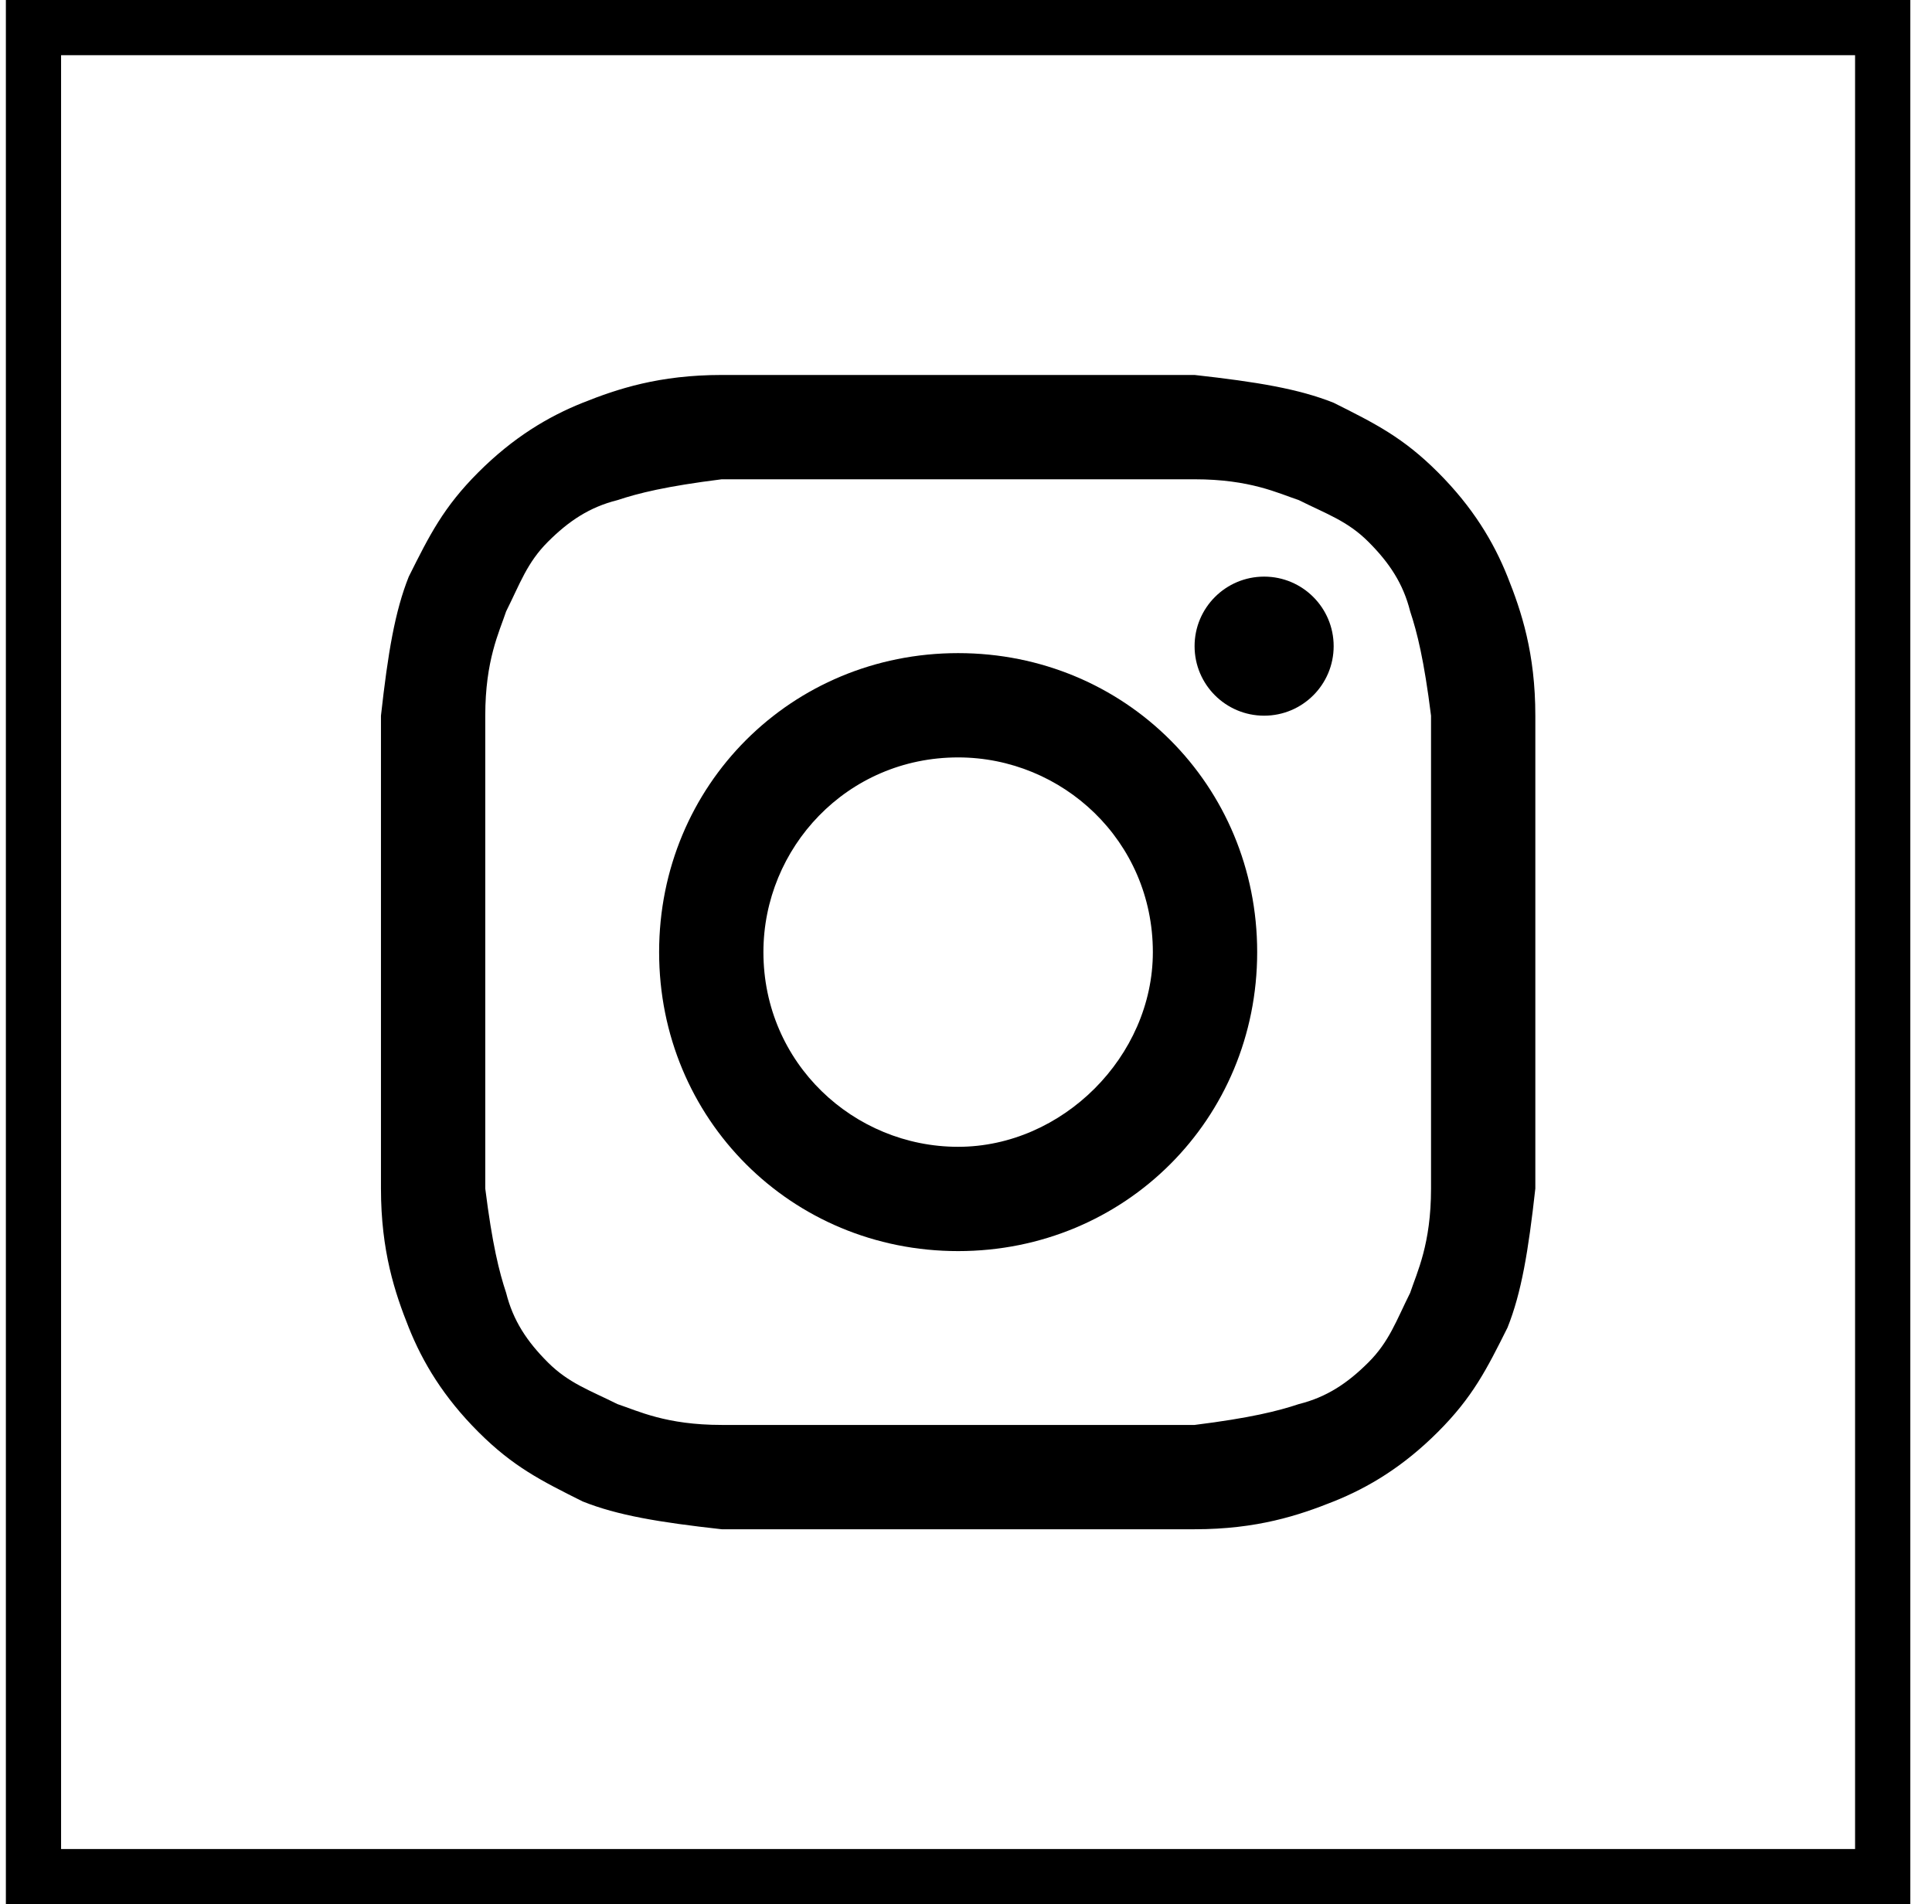
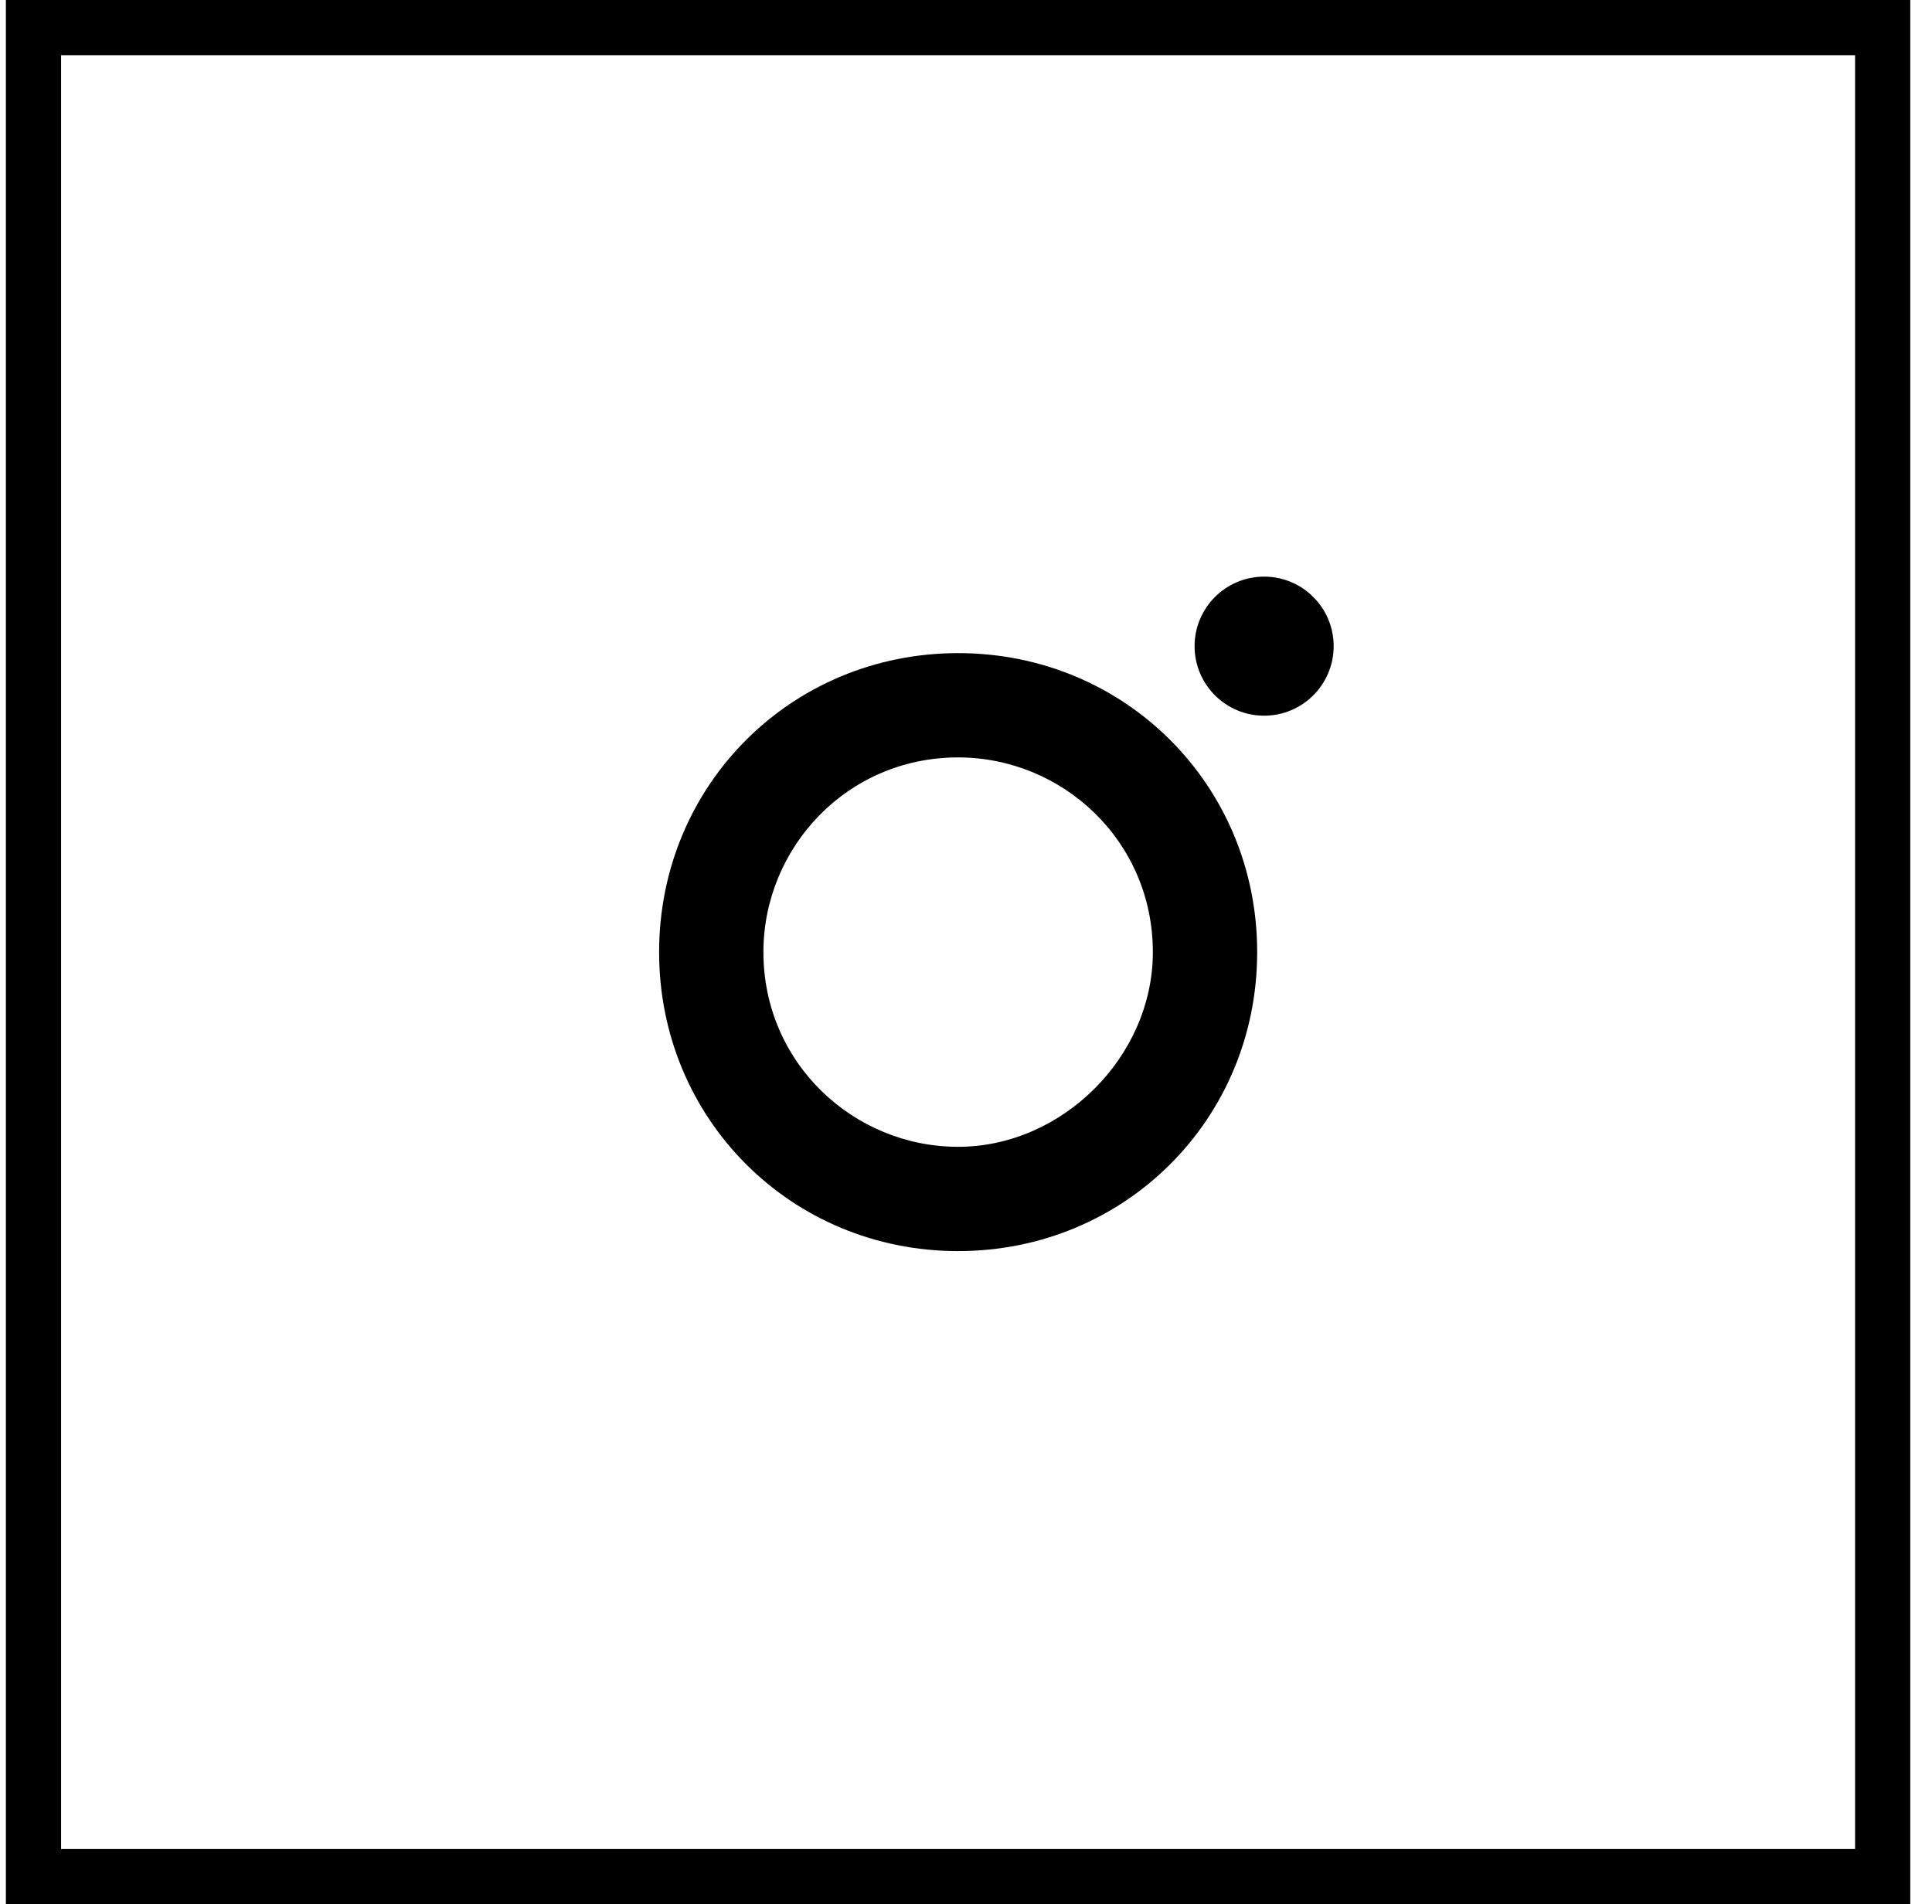
<svg xmlns="http://www.w3.org/2000/svg" width="70" height="69" viewBox="0 0 70 69" fill="none">
  <path d="M1.213 68V1H68.213V68H1.213Z" stroke="black" stroke-width="2" />
-   <path d="M34.715 17.367C40.258 17.367 41.014 17.367 43.282 17.367C45.298 17.367 46.306 17.871 47.061 18.123C48.069 18.627 48.825 18.878 49.581 19.634C50.337 20.39 50.841 21.146 51.093 22.154C51.345 22.91 51.597 23.918 51.849 25.933C51.849 28.201 51.849 28.705 51.849 34.5C51.849 40.295 51.849 40.799 51.849 43.067C51.849 45.082 51.345 46.09 51.093 46.846C50.589 47.854 50.337 48.61 49.581 49.366C48.825 50.121 48.069 50.625 47.061 50.877C46.306 51.129 45.298 51.381 43.282 51.633C41.014 51.633 40.51 51.633 34.715 51.633C28.92 51.633 28.416 51.633 26.149 51.633C24.133 51.633 23.125 51.129 22.369 50.877C21.361 50.373 20.606 50.121 19.85 49.366C19.094 48.61 18.59 47.854 18.338 46.846C18.086 46.09 17.834 45.082 17.582 43.067C17.582 40.799 17.582 40.295 17.582 34.5C17.582 28.705 17.582 28.201 17.582 25.933C17.582 23.918 18.086 22.91 18.338 22.154C18.842 21.146 19.094 20.39 19.85 19.634C20.606 18.878 21.361 18.375 22.369 18.123C23.125 17.871 24.133 17.619 26.149 17.367C28.416 17.367 29.172 17.367 34.715 17.367ZM34.715 13.587C28.92 13.587 28.416 13.587 26.149 13.587C23.881 13.587 22.369 14.091 21.11 14.595C19.85 15.099 18.59 15.855 17.33 17.115C16.07 18.375 15.566 19.383 14.811 20.894C14.307 22.154 14.055 23.666 13.803 25.933C13.803 28.201 13.803 28.957 13.803 34.5C13.803 40.295 13.803 40.799 13.803 43.067C13.803 45.334 14.307 46.846 14.811 48.106C15.315 49.366 16.07 50.625 17.33 51.885C18.59 53.145 19.598 53.649 21.11 54.405C22.369 54.909 23.881 55.161 26.149 55.413C28.416 55.413 29.172 55.413 34.715 55.413C40.258 55.413 41.014 55.413 43.282 55.413C45.55 55.413 47.061 54.909 48.321 54.405C49.581 53.901 50.841 53.145 52.1 51.885C53.36 50.625 53.864 49.618 54.62 48.106C55.124 46.846 55.376 45.334 55.628 43.067C55.628 40.799 55.628 40.043 55.628 34.5C55.628 28.957 55.628 28.201 55.628 25.933C55.628 23.666 55.124 22.154 54.62 20.894C54.116 19.634 53.36 18.375 52.1 17.115C50.841 15.855 49.833 15.351 48.321 14.595C47.061 14.091 45.55 13.839 43.282 13.587C41.014 13.587 40.51 13.587 34.715 13.587Z" fill="black" />
-   <path d="M34.715 23.666C28.668 23.666 23.881 28.453 23.881 34.5C23.881 40.547 28.668 45.334 34.715 45.334C40.762 45.334 45.55 40.547 45.55 34.5C45.55 28.453 40.762 23.666 34.715 23.666ZM34.715 41.555C30.936 41.555 27.66 38.531 27.66 34.5C27.66 30.721 30.684 27.445 34.715 27.445C38.495 27.445 41.77 30.469 41.77 34.5C41.77 38.279 38.495 41.555 34.715 41.555Z" fill="black" />
+   <path d="M34.715 23.666C28.668 23.666 23.881 28.453 23.881 34.5C23.881 40.547 28.668 45.334 34.715 45.334C40.762 45.334 45.55 40.547 45.55 34.5C45.55 28.453 40.762 23.666 34.715 23.666ZM34.715 41.555C30.936 41.555 27.66 38.531 27.66 34.5C27.66 30.721 30.684 27.445 34.715 27.445C38.495 27.445 41.77 30.469 41.77 34.5C41.77 38.279 38.495 41.555 34.715 41.555" fill="black" />
  <path d="M45.802 25.933C47.193 25.933 48.321 24.805 48.321 23.414C48.321 22.022 47.193 20.894 45.802 20.894C44.41 20.894 43.282 22.022 43.282 23.414C43.282 24.805 44.41 25.933 45.802 25.933Z" fill="black" />
</svg>